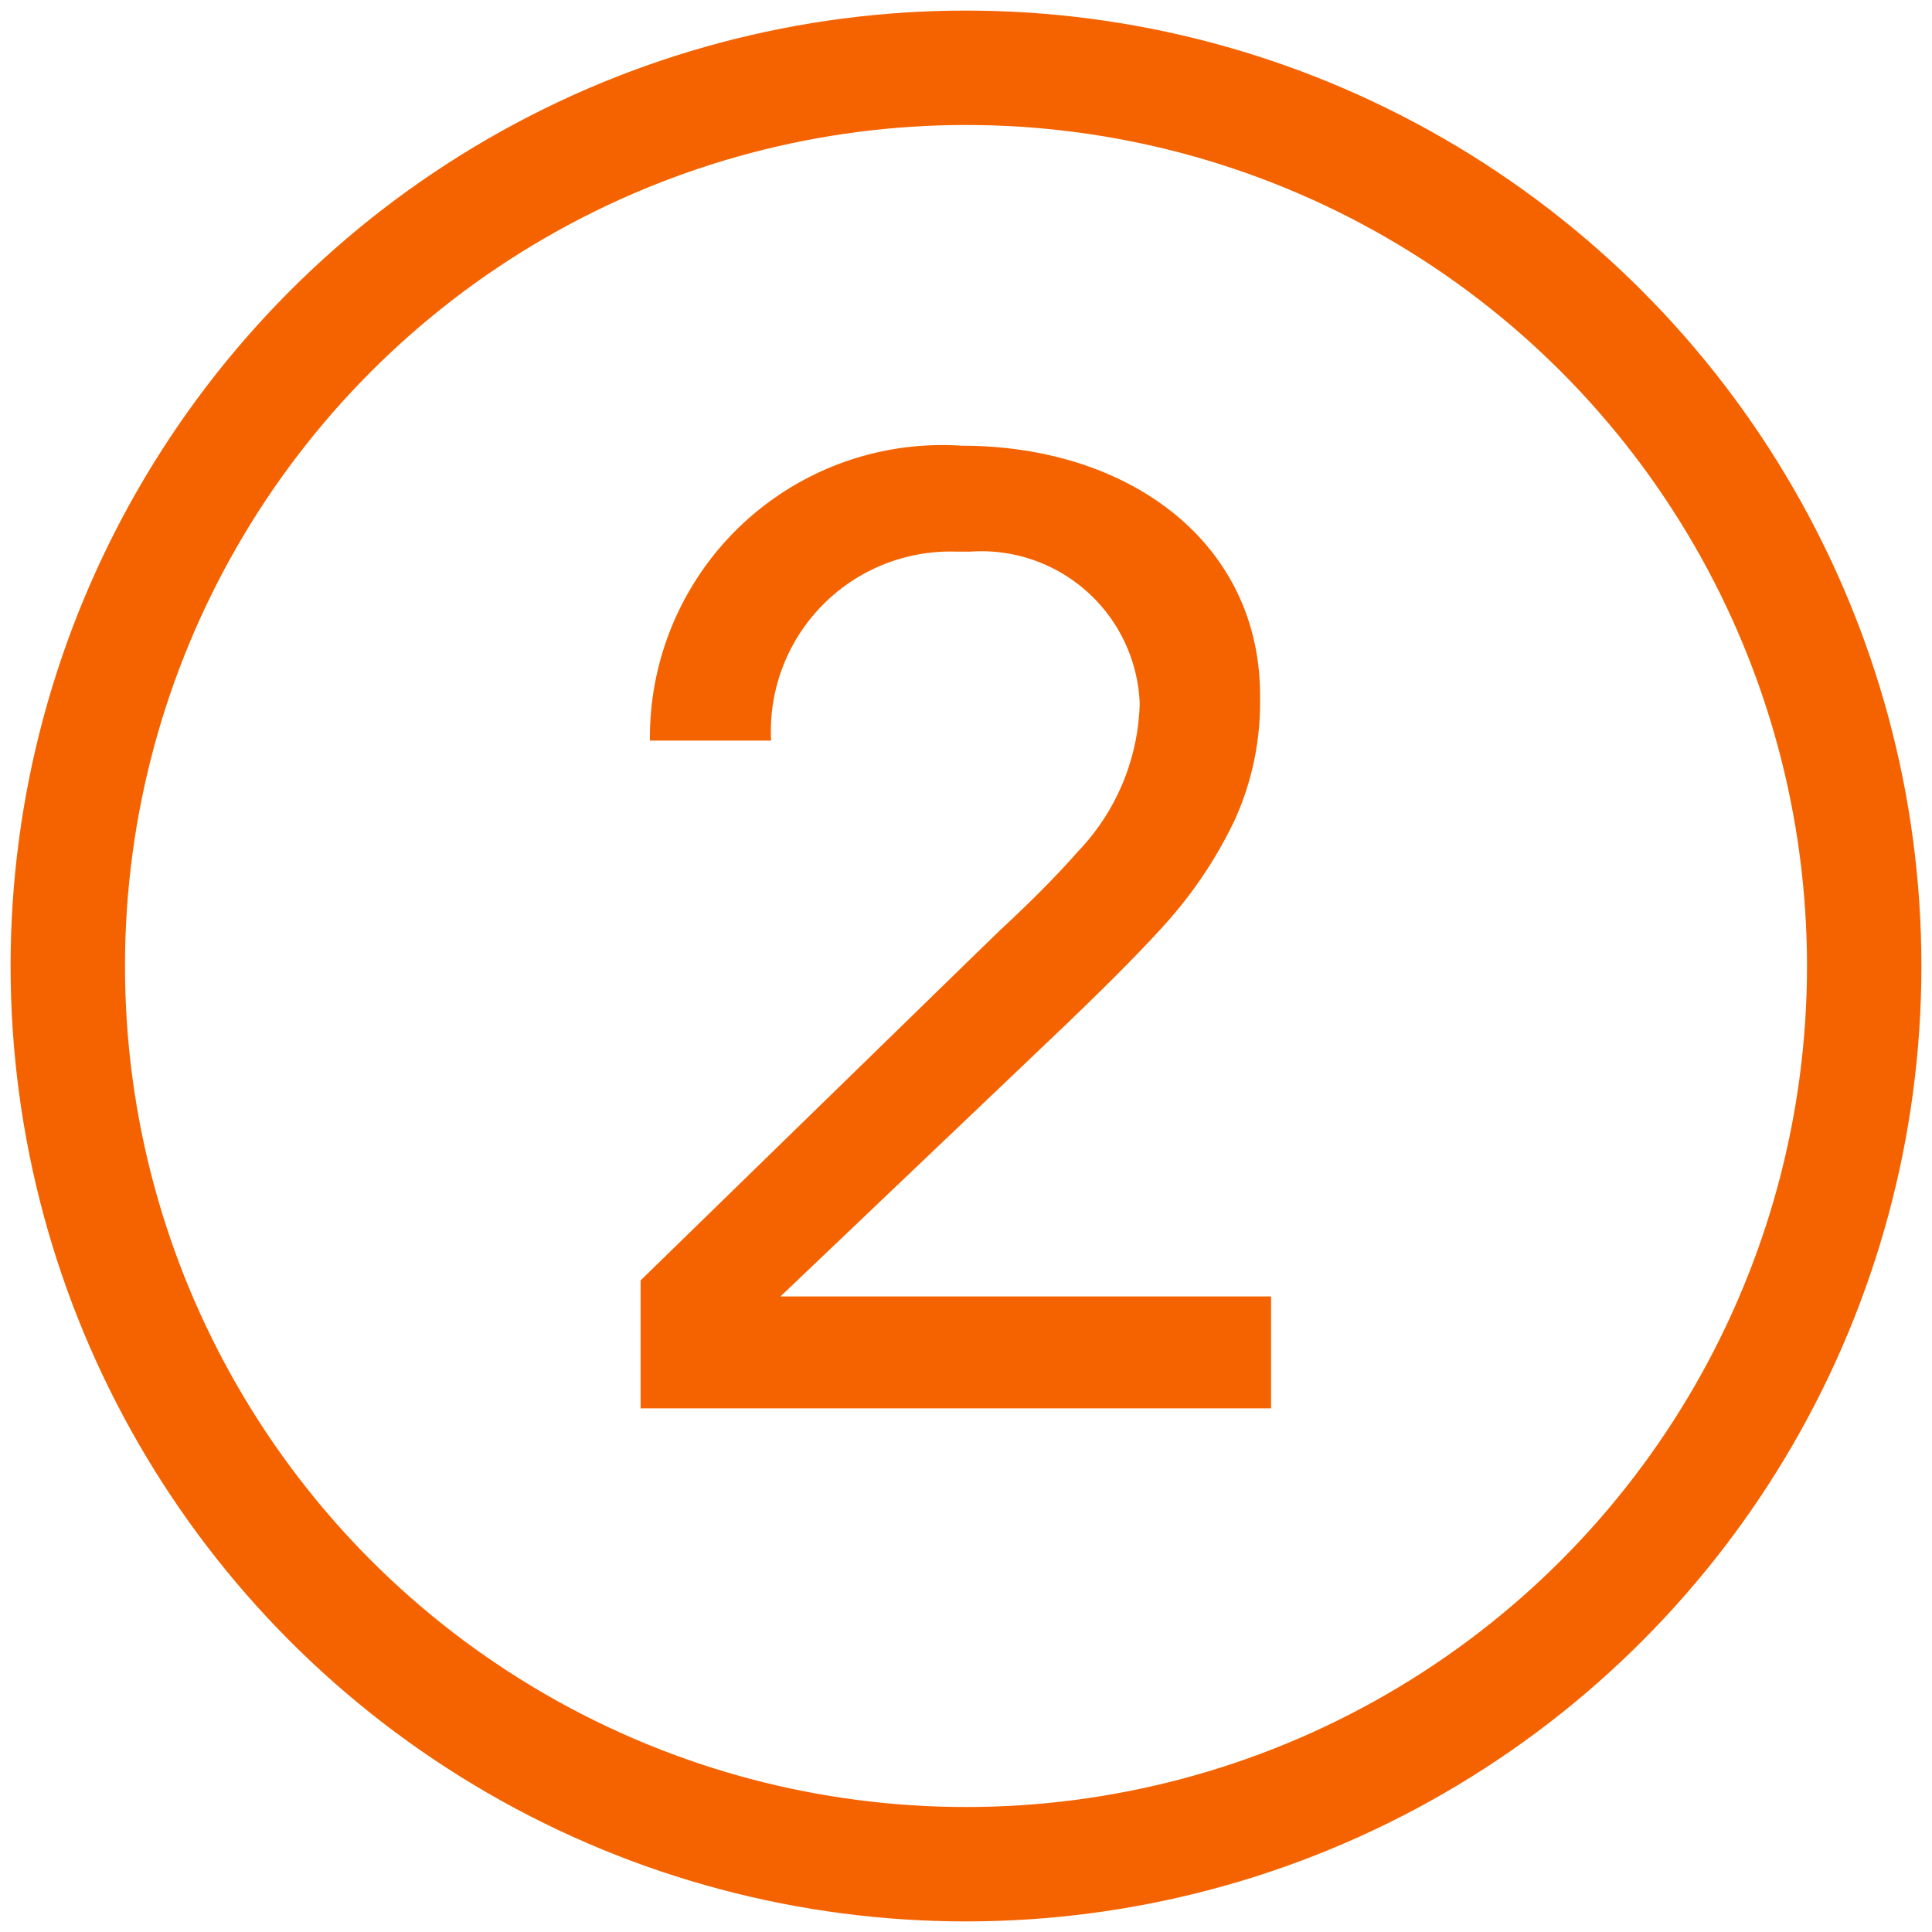
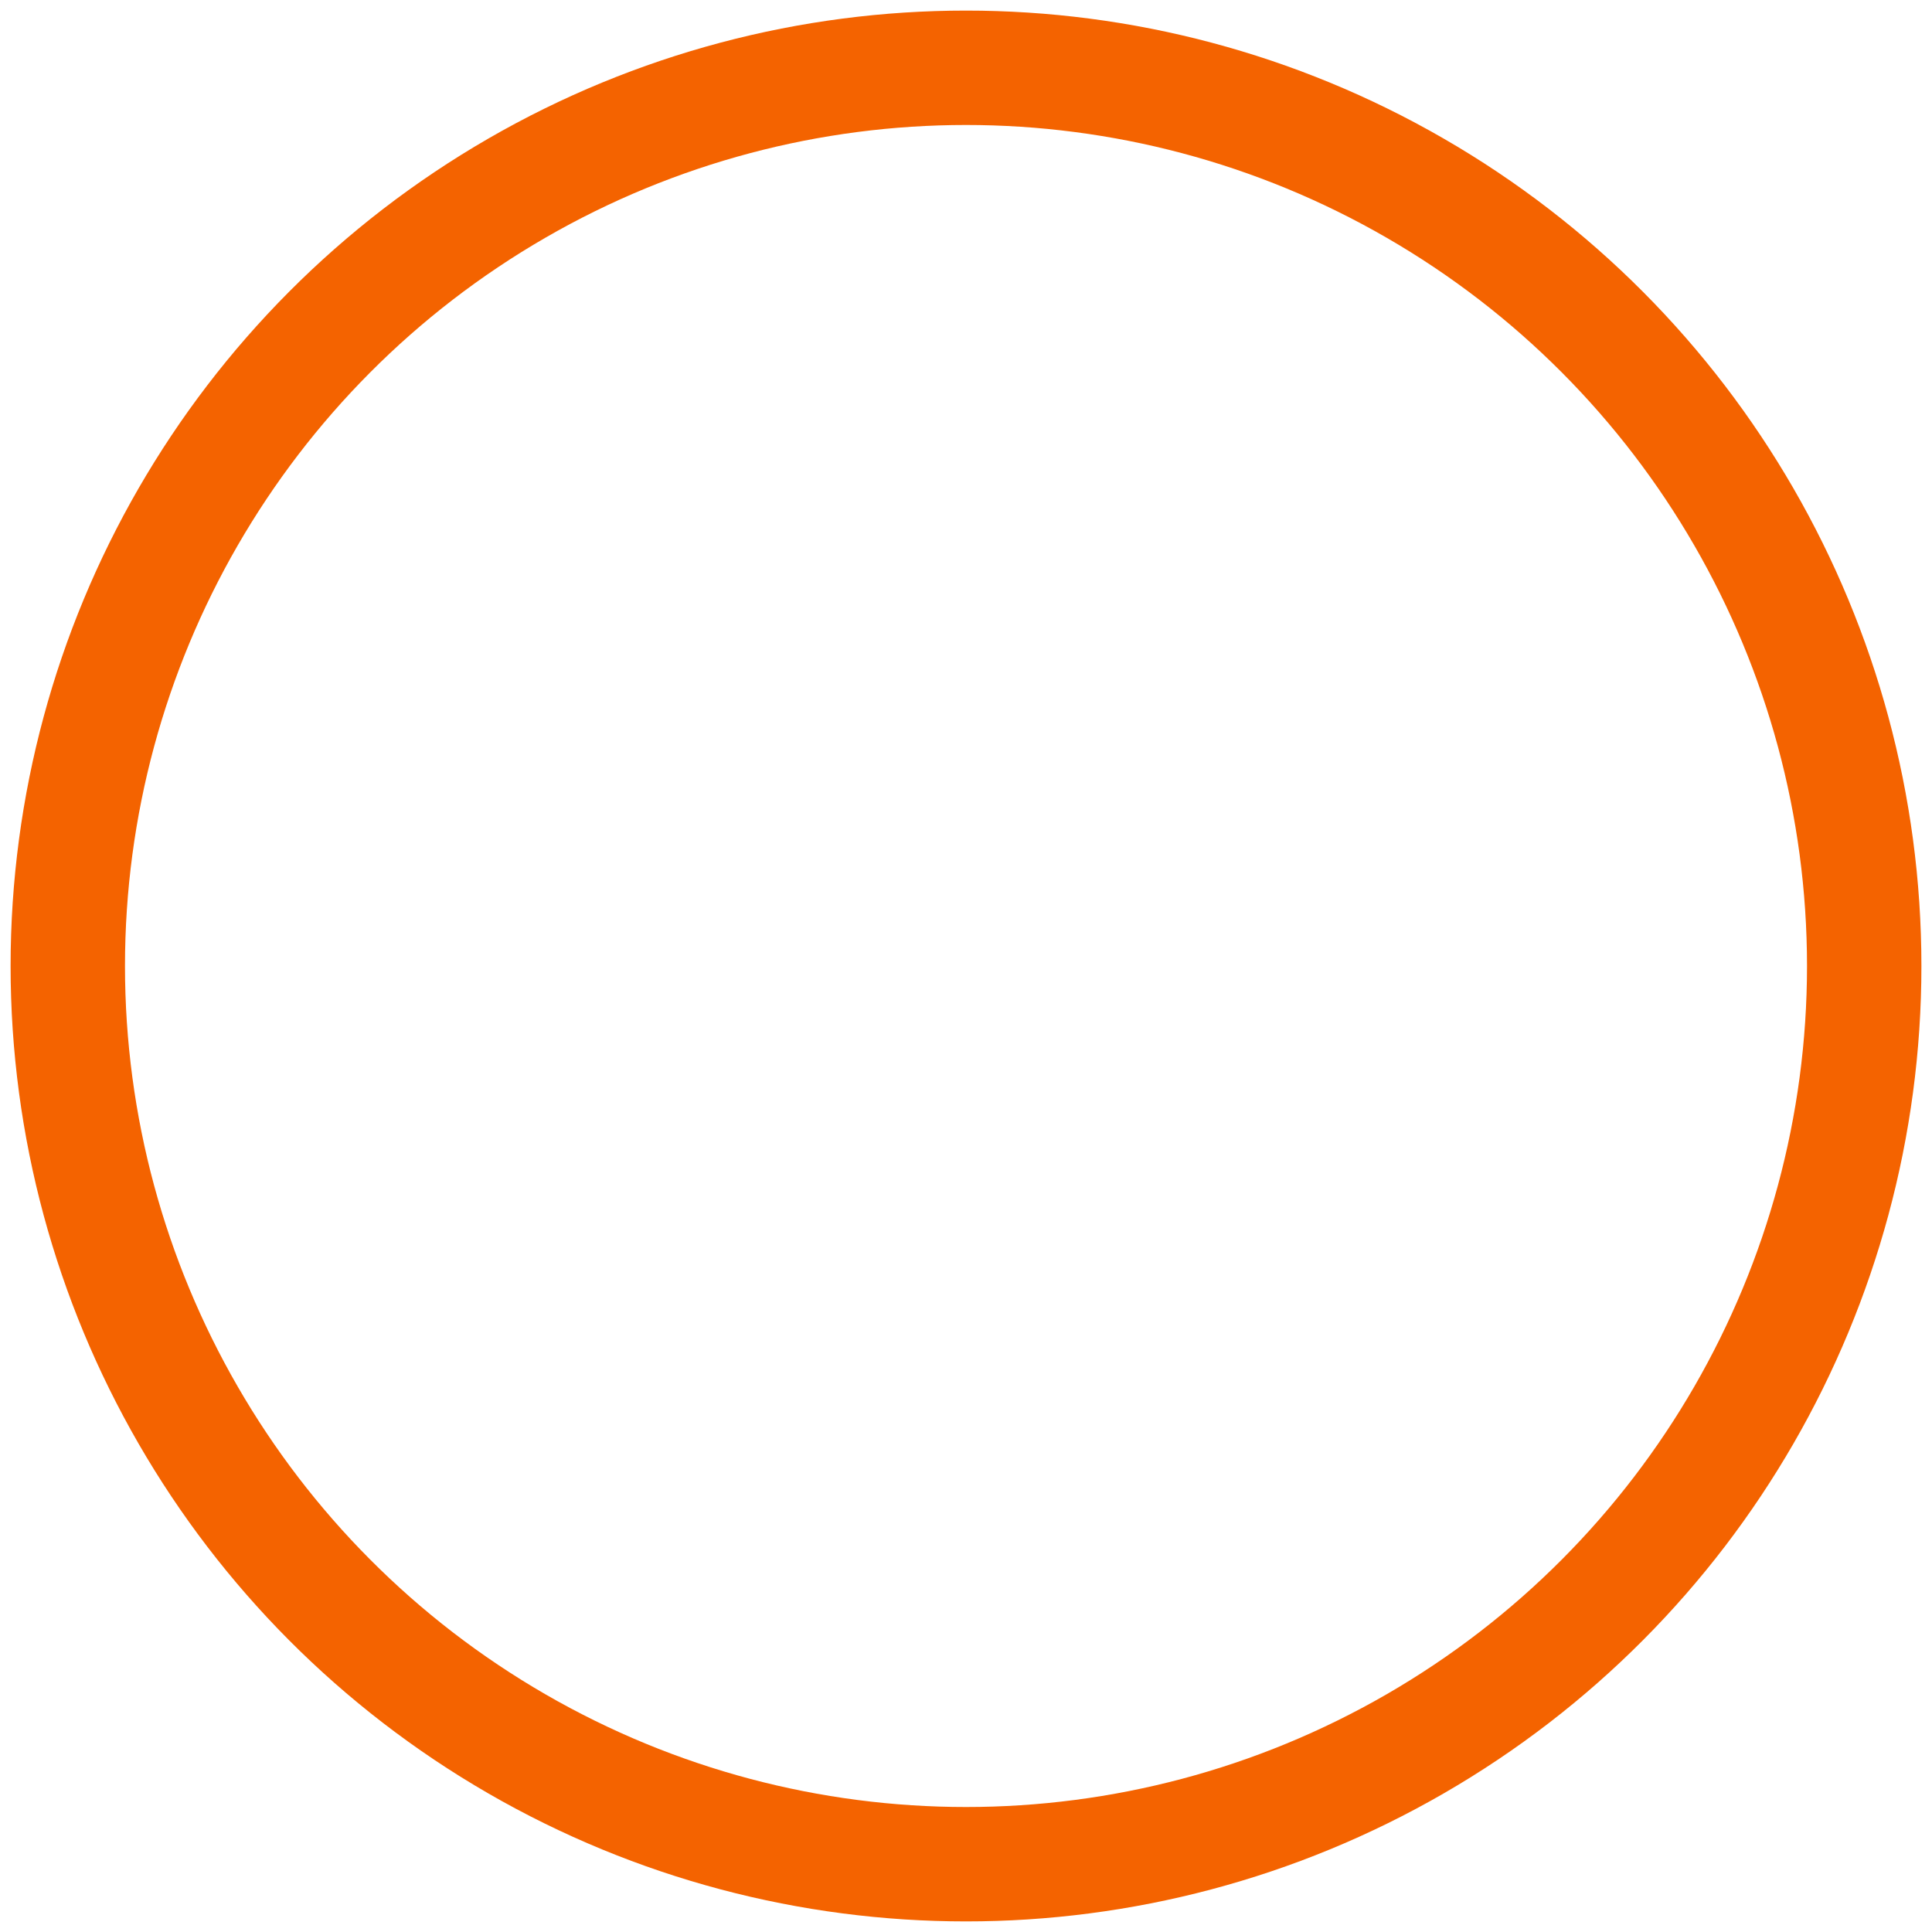
<svg xmlns="http://www.w3.org/2000/svg" id="Слой_1" data-name="Слой 1" viewBox="0 0 22.8 22.8">
  <defs>
    <style>.cls-1{isolation:isolate;}.cls-2{fill:#f46300;}.cls-3{fill:none;stroke:#f46300;stroke-width:1.35px;}</style>
  </defs>
  <title>second</title>
  <g class="cls-1">
-     <path class="cls-2" d="M15,15.3v1.32H7.56V15.11l3.91-3.81.34-.33c.4-.37.7-.68.91-.92a2.62,2.62,0,0,0,.73-1.75,1.87,1.87,0,0,0-2-1.79h-.16A2.12,2.12,0,0,0,9.1,8.74H7.67a3.45,3.45,0,0,1,3.68-3.48c2,0,3.55,1.17,3.52,3a3.34,3.34,0,0,1-.3,1.42,5.14,5.14,0,0,1-.77,1.17c-.3.34-.72.76-1.23,1.25L9.21,15.3Z" />
-   </g>
+     </g>
  <circle class="cls-3" cx="11.4" cy="11.4" r="10.6" />
</svg>